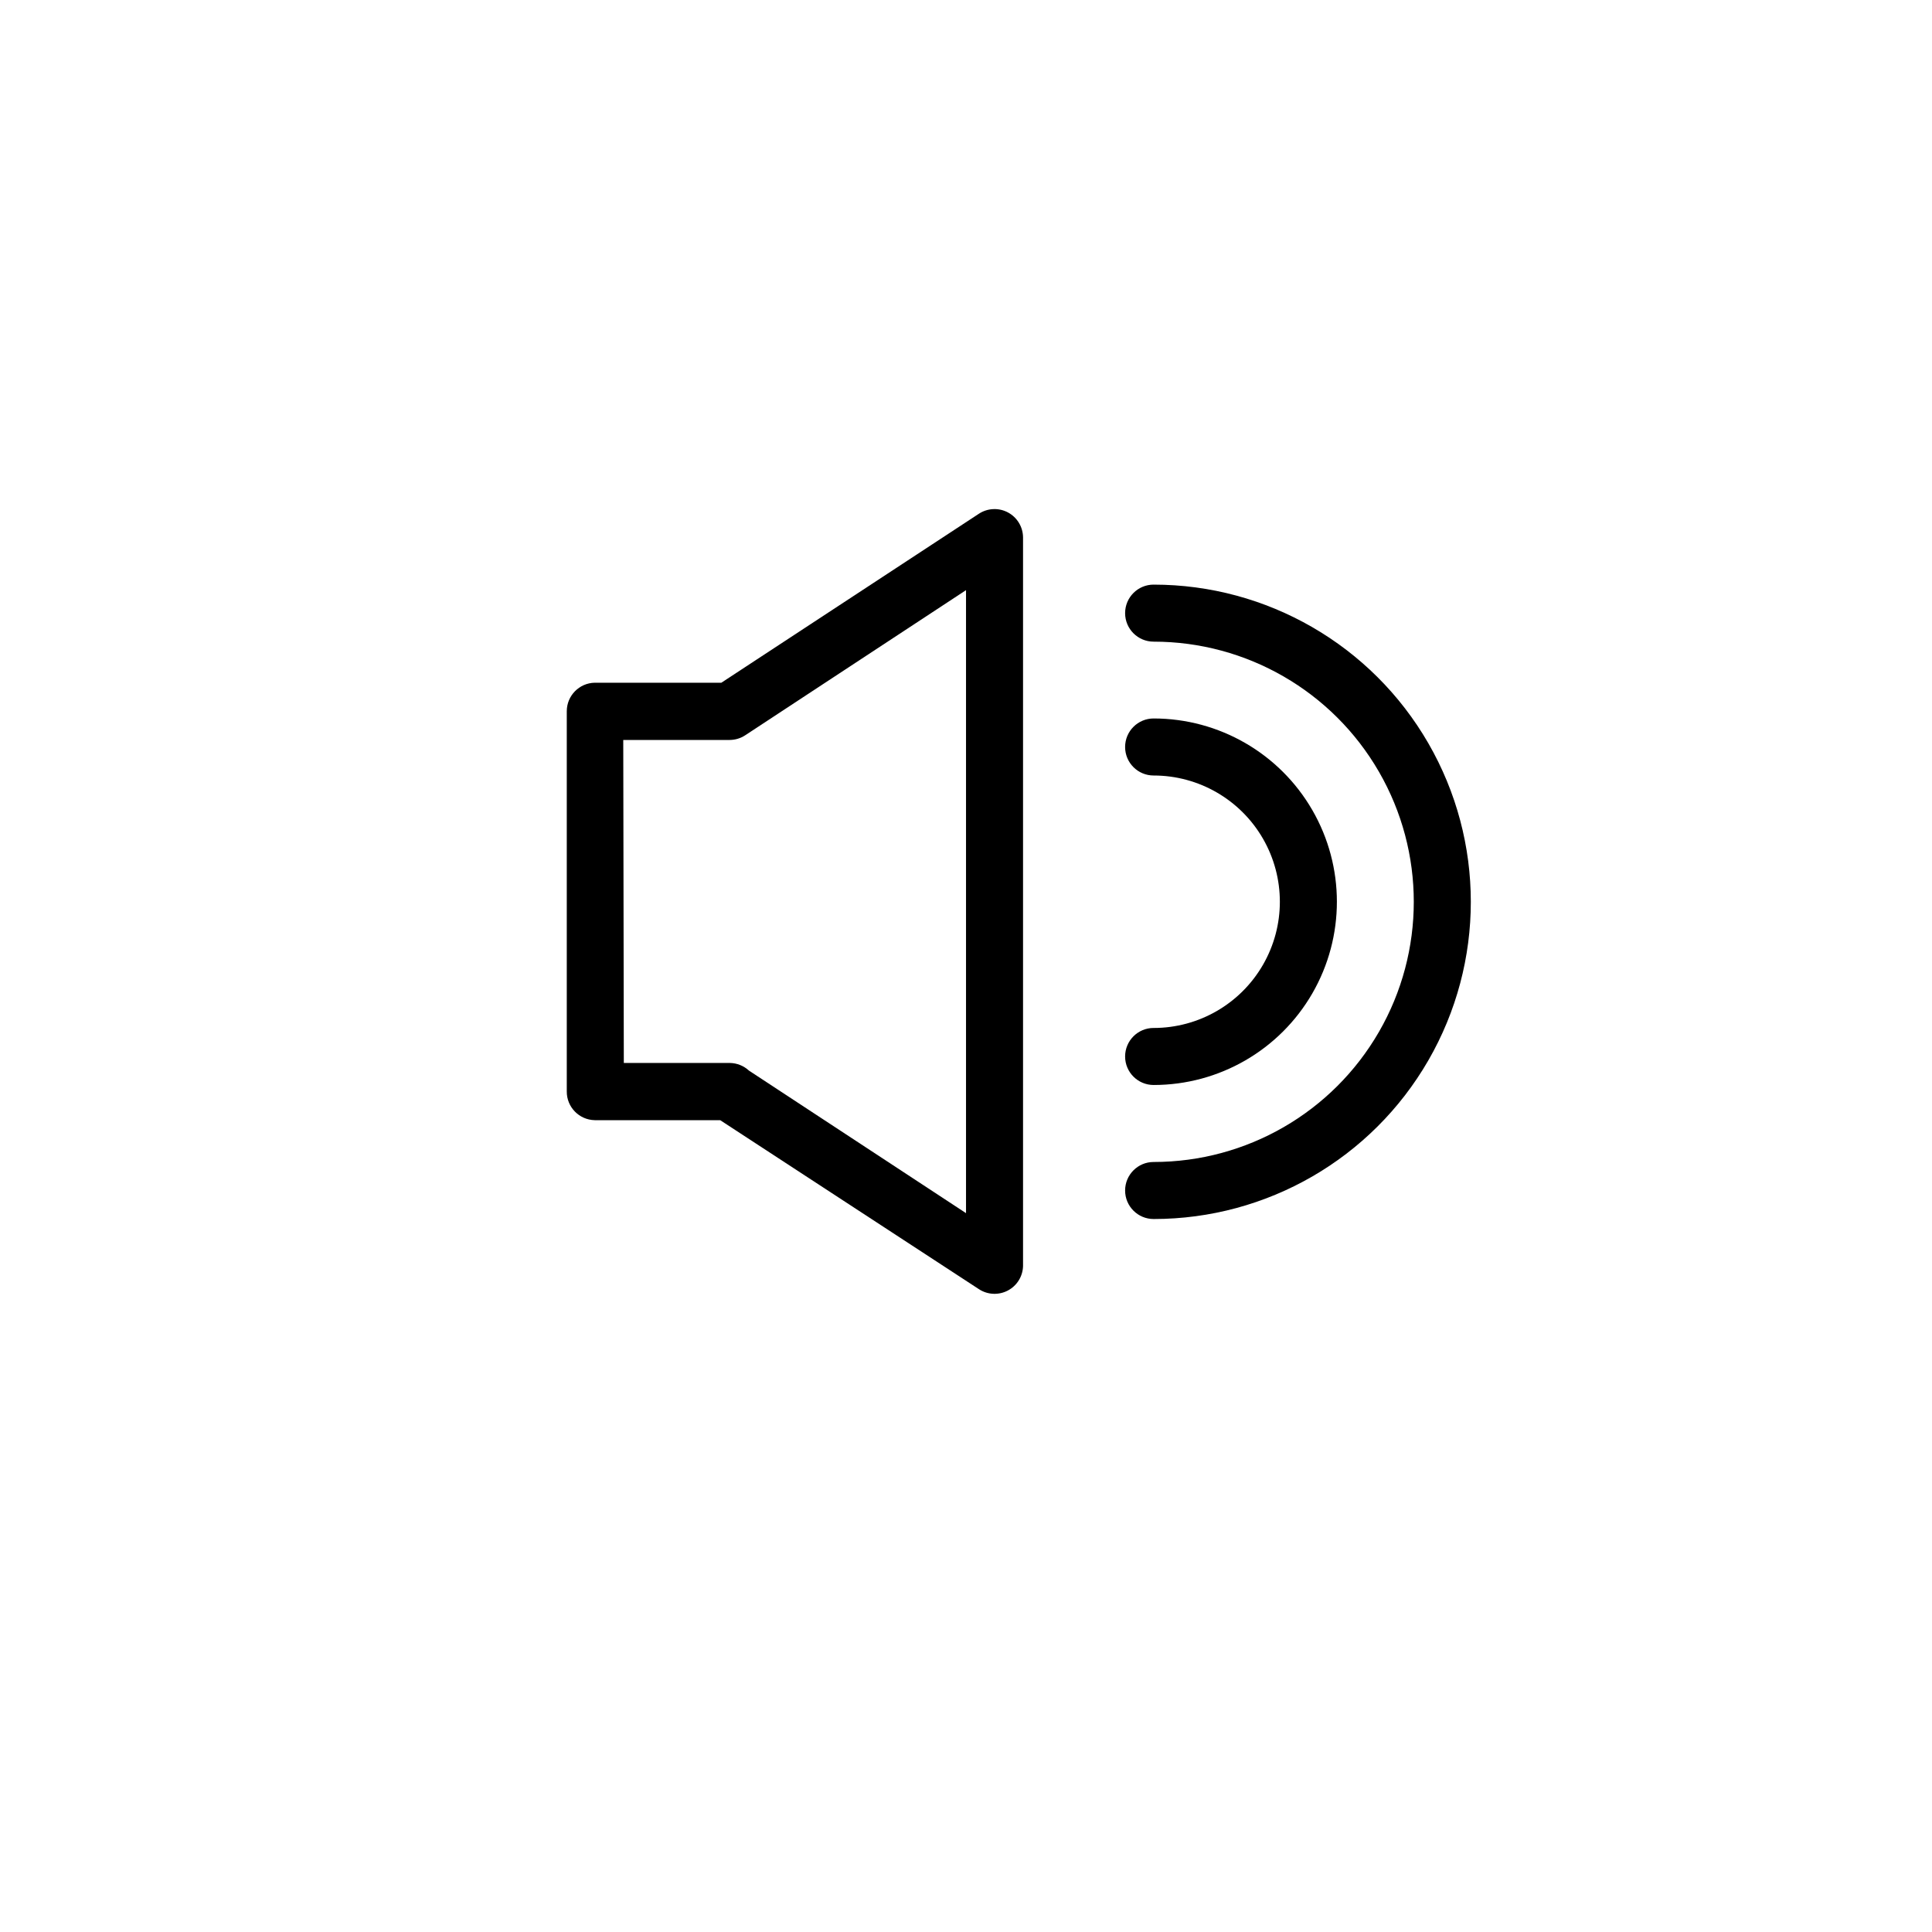
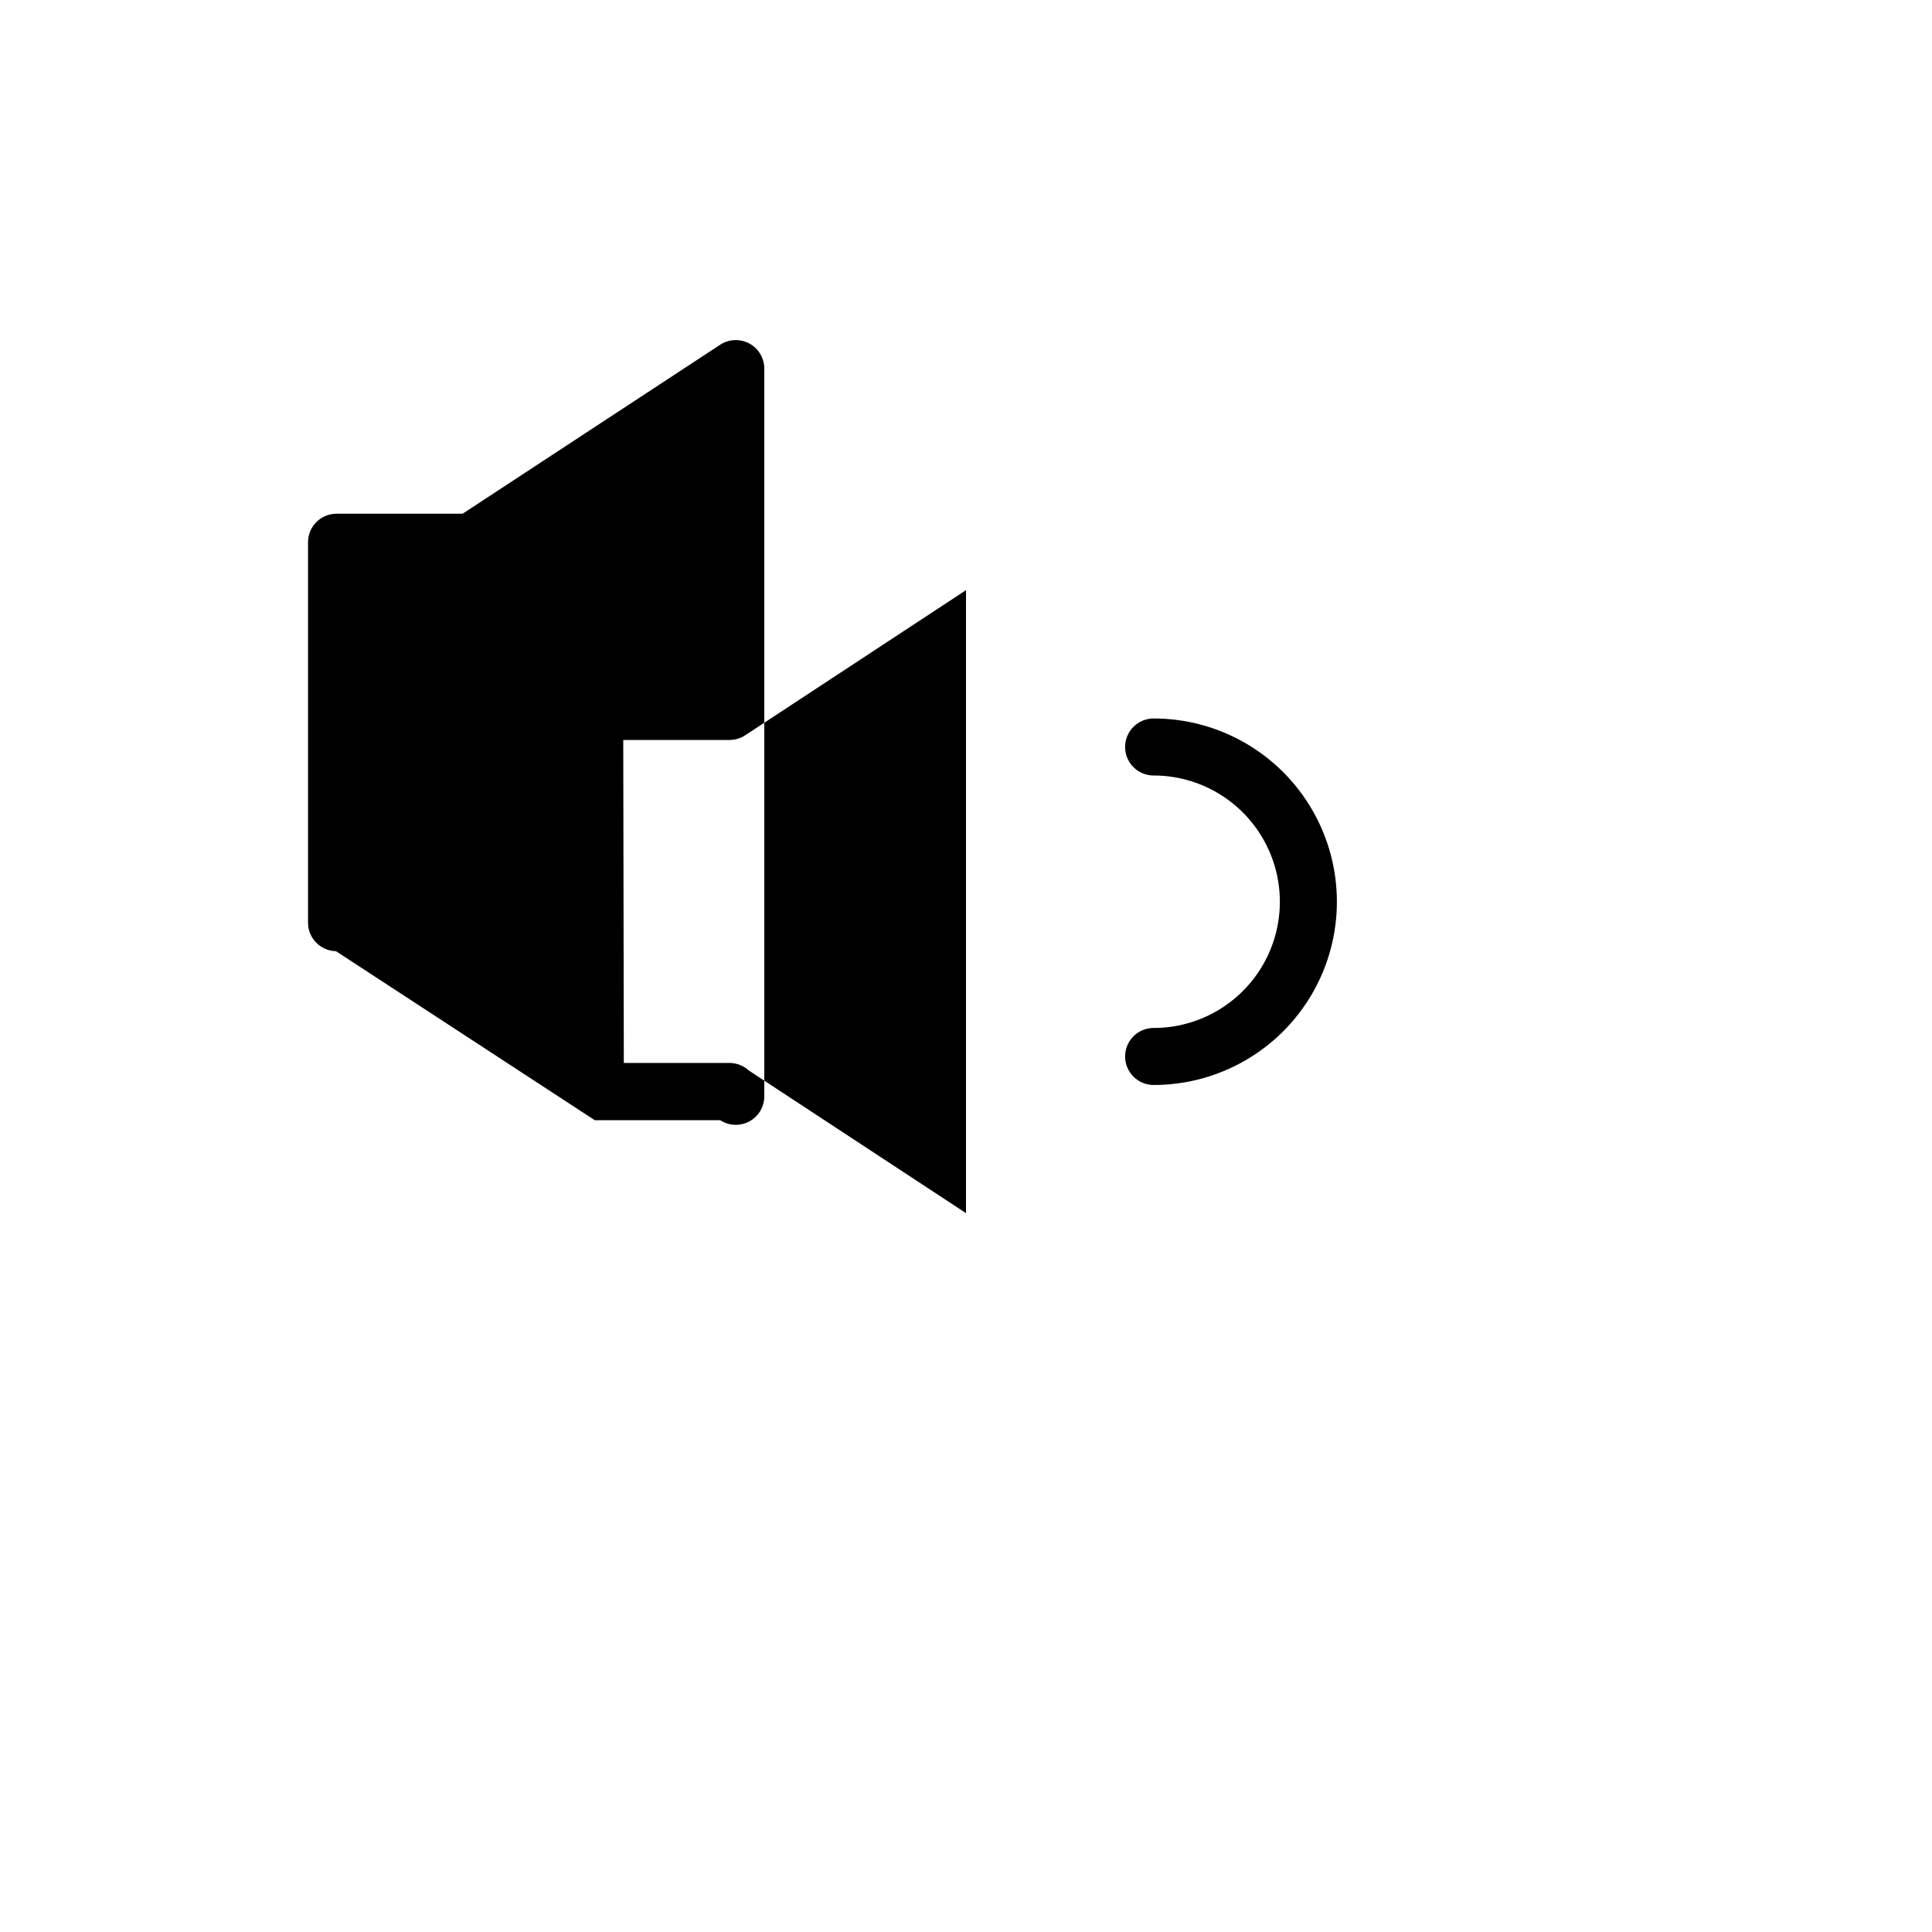
<svg xmlns="http://www.w3.org/2000/svg" fill="#000000" width="800px" height="800px" version="1.1" viewBox="144 144 512 512">
  <g>
    <path d="m449.72 416.42c-4.172 0-7.555 3.383-7.555 7.559 0 4.172 3.383 7.555 7.555 7.555 17.352 0 33.387-9.254 42.062-24.281 8.676-15.027 8.676-33.543 0-48.566-8.676-15.027-24.711-24.285-42.062-24.285-4.172 0-7.555 3.383-7.555 7.559 0 4.172 3.383 7.555 7.555 7.555 11.953 0 22.996 6.379 28.973 16.727 5.977 10.352 5.977 23.105 0 33.453-5.977 10.352-17.02 16.727-28.973 16.727z" />
-     <path d="m449.72 298.93c-4.172 0-7.555 3.383-7.555 7.559 0 4.172 3.383 7.555 7.555 7.555 24.633 0 47.395 13.145 59.711 34.477 12.316 21.332 12.316 47.613 0 68.945s-35.078 34.473-59.711 34.473c-4.172 0-7.555 3.383-7.555 7.559 0 4.172 3.383 7.555 7.555 7.555 30.035 0 57.785-16.02 72.801-42.031 15.016-26.008 15.016-58.051 0-84.059-15.016-26.008-42.766-42.031-72.801-42.031z" />
-     <path d="m301.61 440.86h33.25l68.57 44.785c2.285 1.496 5.203 1.641 7.629 0.375 2.422-1.262 3.977-3.738 4.059-6.469v-193.11c-0.012-2.769-1.535-5.312-3.973-6.625s-5.398-1.188-7.715 0.324l-68.266 44.789h-33.555c-4.117 0.082-7.406 3.441-7.406 7.559v100.76c-0.027 4.137 3.269 7.523 7.406 7.609zm7.559-100.76h28.215l-0.004-0.004c1.469-0.008 2.906-0.445 4.133-1.258l58.492-38.441v165.1l-57.535-37.785c-1.375-1.27-3.168-1.988-5.039-2.016h-28.113z" />
+     <path d="m301.61 440.86h33.25c2.285 1.496 5.203 1.641 7.629 0.375 2.422-1.262 3.977-3.738 4.059-6.469v-193.11c-0.012-2.769-1.535-5.312-3.973-6.625s-5.398-1.188-7.715 0.324l-68.266 44.789h-33.555c-4.117 0.082-7.406 3.441-7.406 7.559v100.76c-0.027 4.137 3.269 7.523 7.406 7.609zm7.559-100.76h28.215l-0.004-0.004c1.469-0.008 2.906-0.445 4.133-1.258l58.492-38.441v165.1l-57.535-37.785c-1.375-1.27-3.168-1.988-5.039-2.016h-28.113z" />
  </g>
</svg>